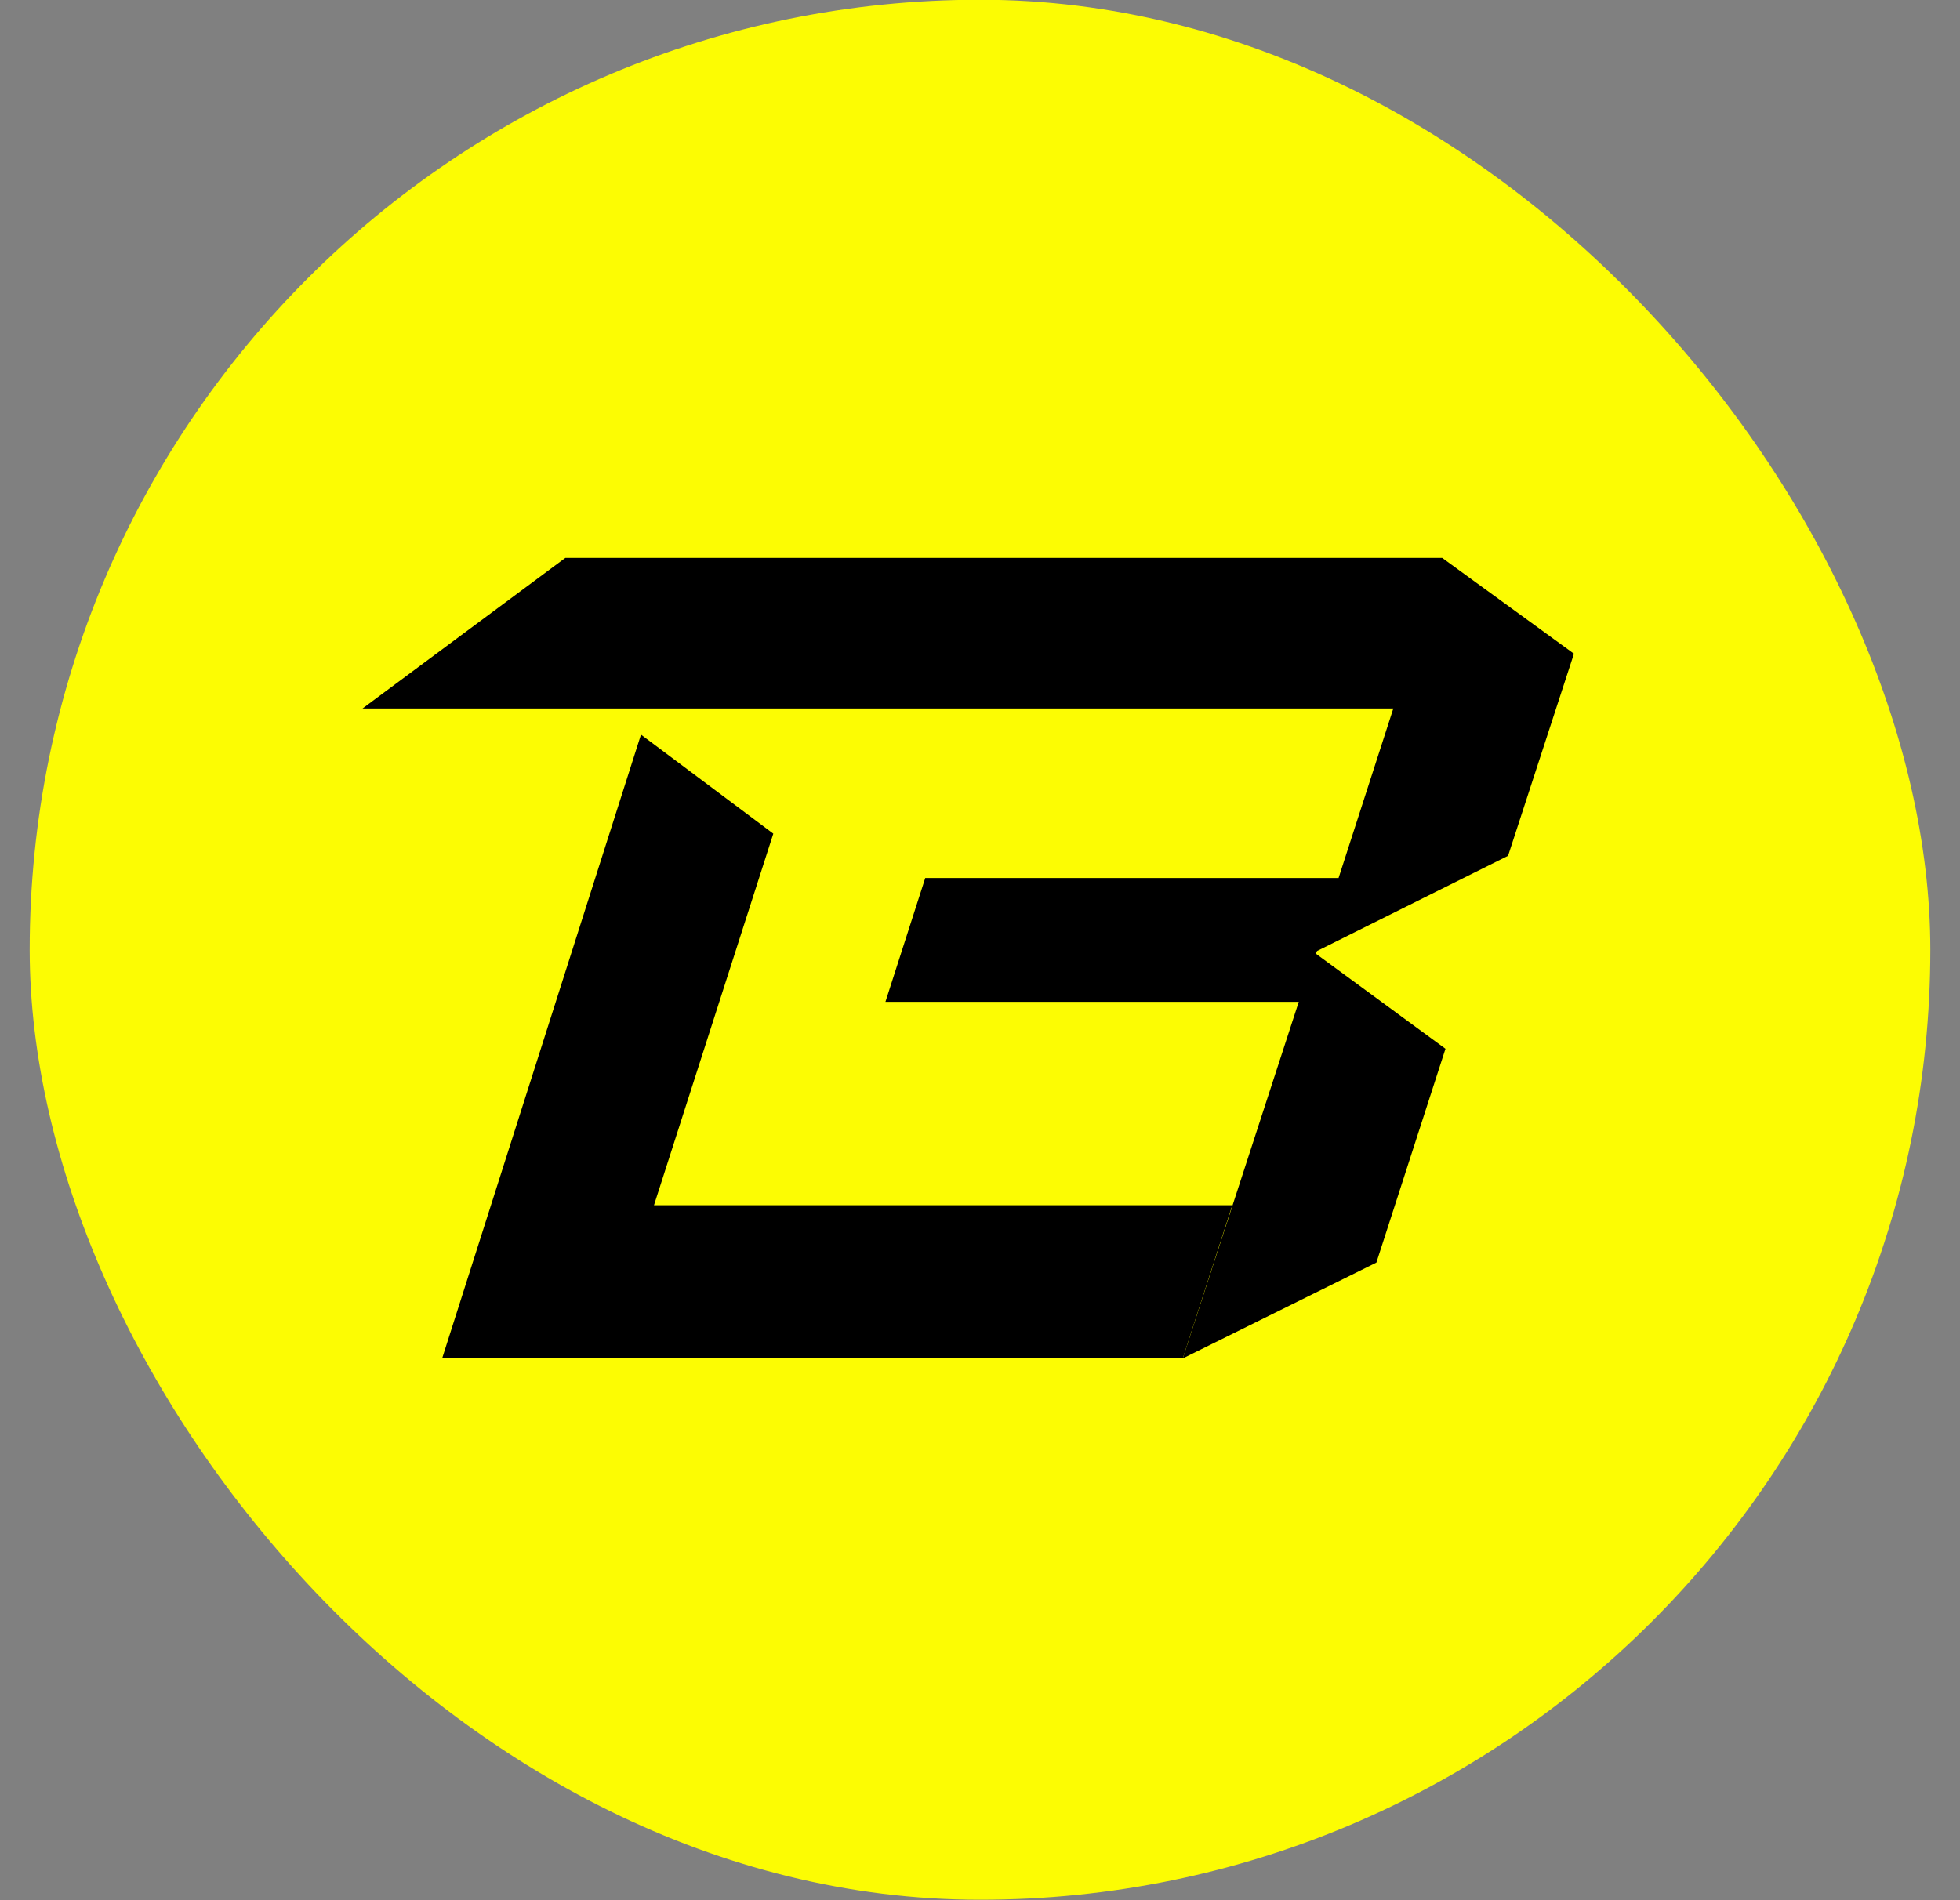
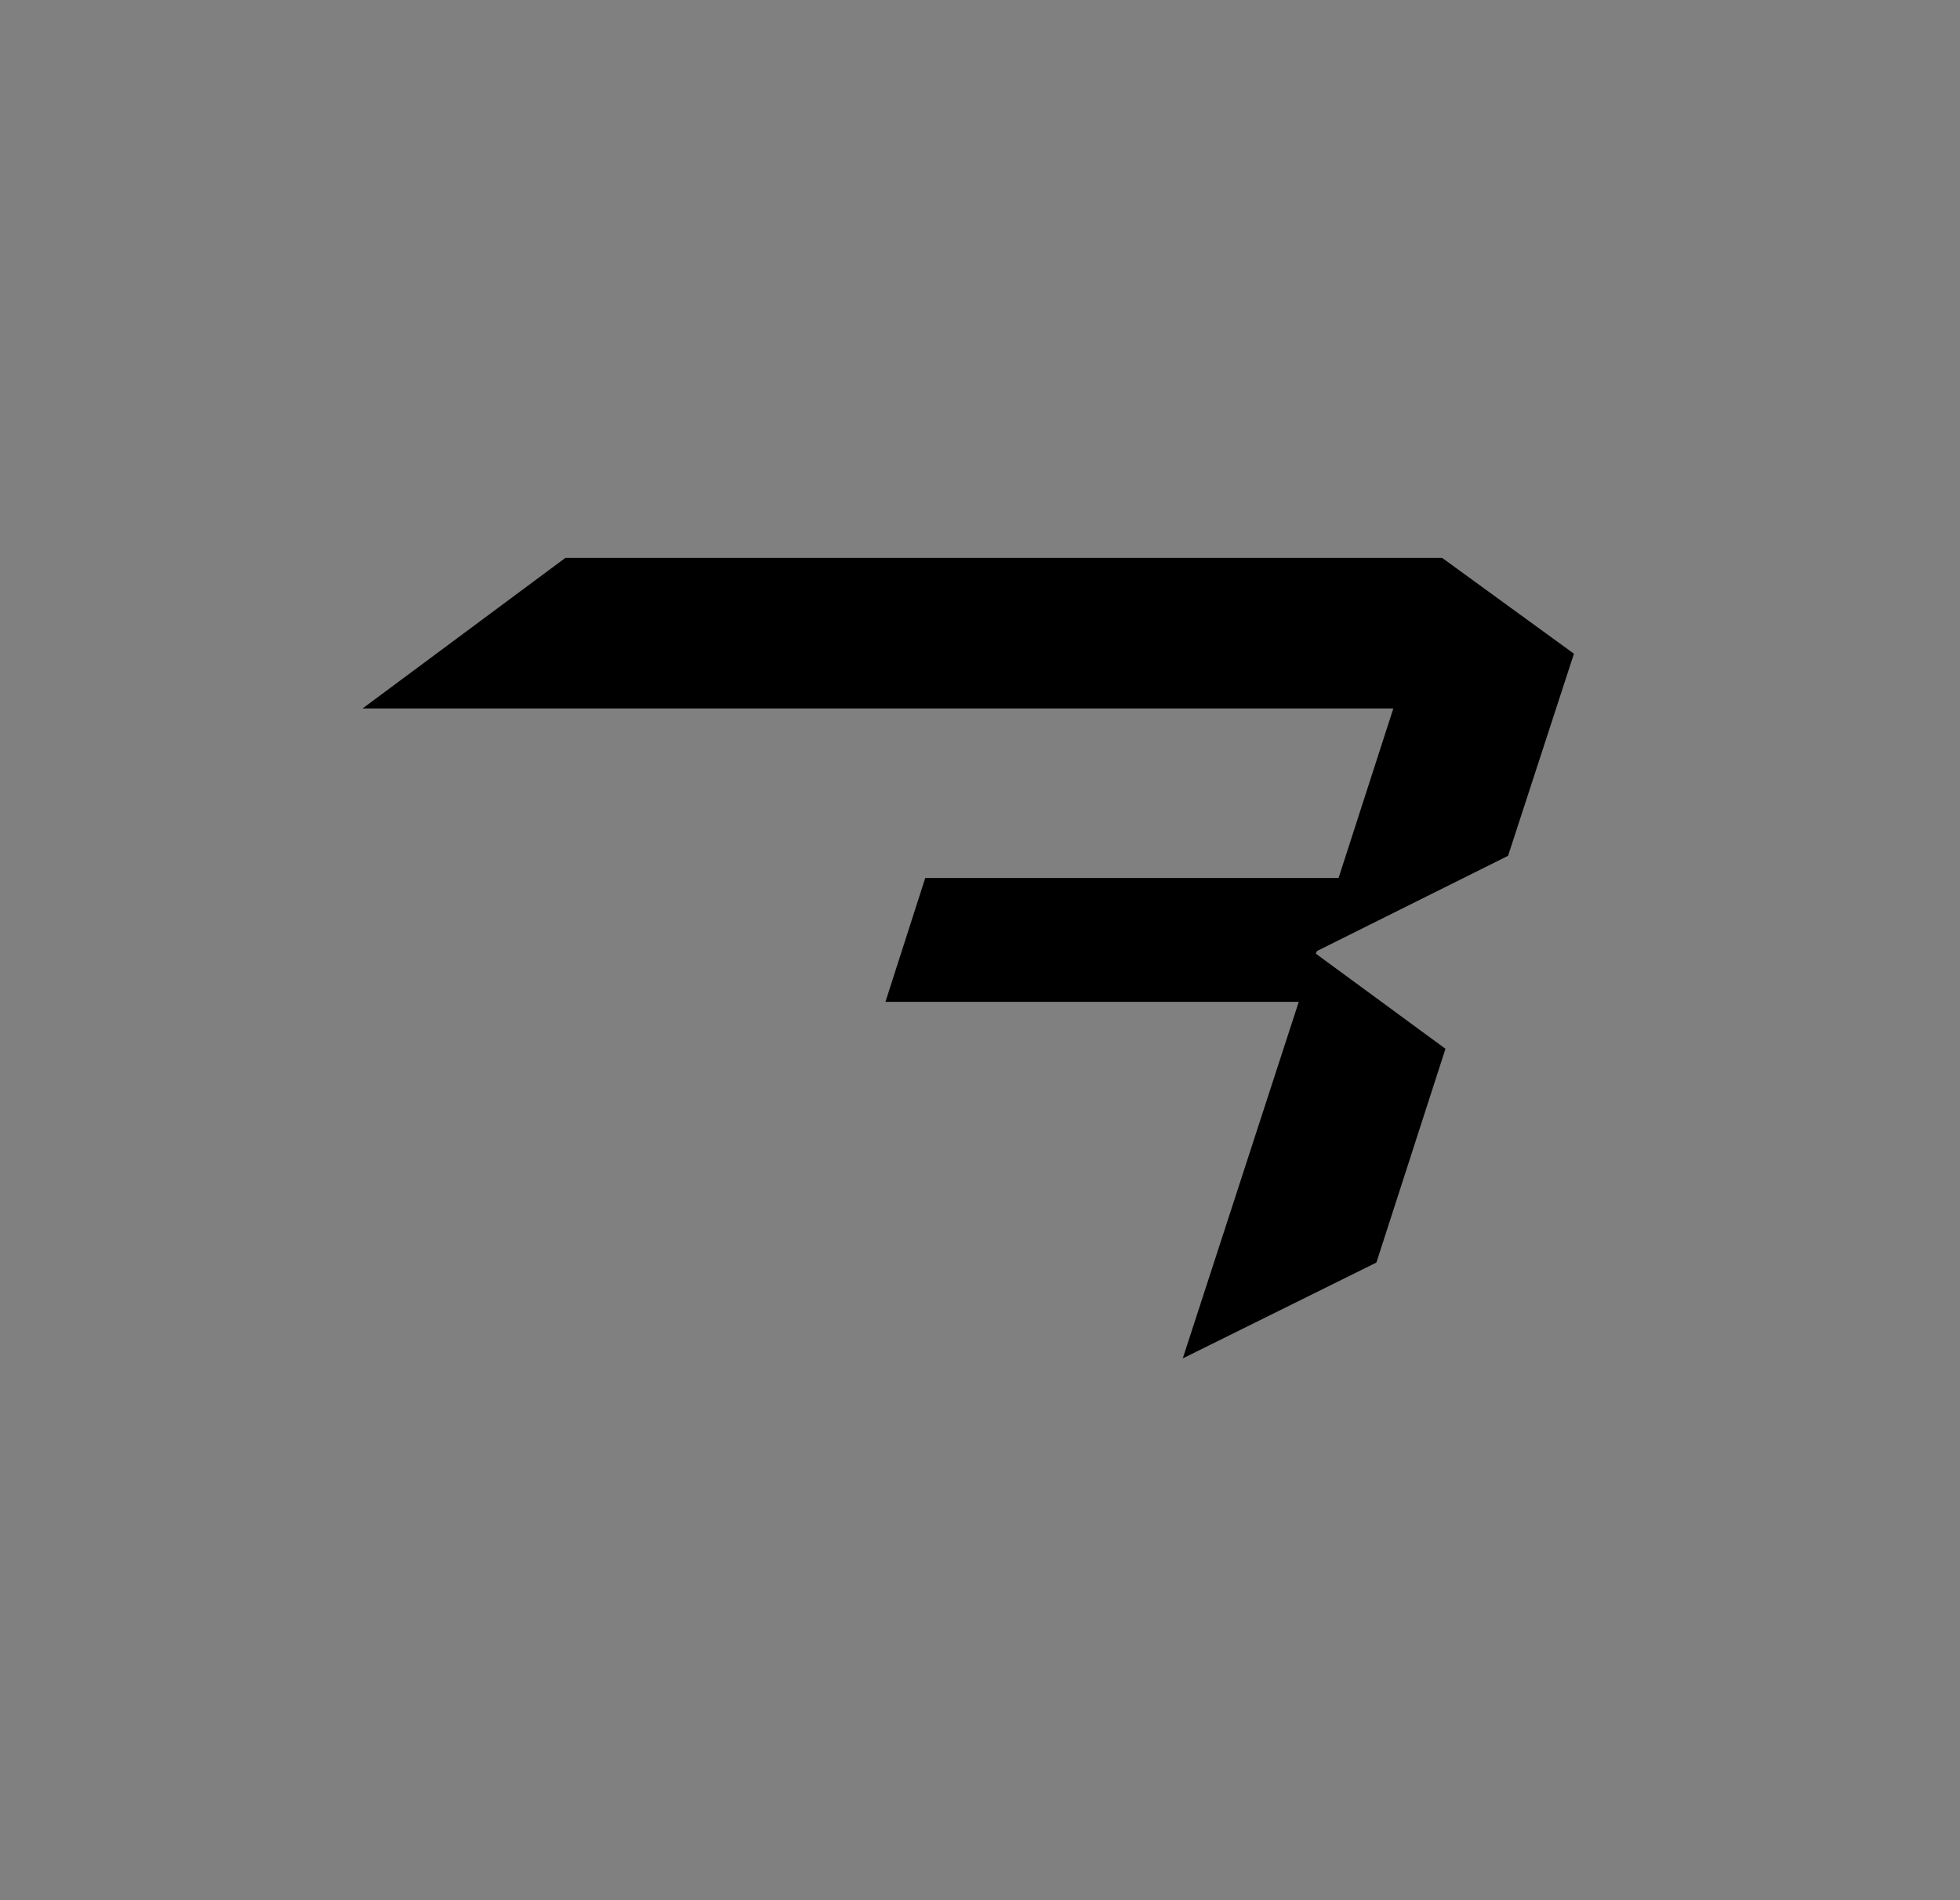
<svg xmlns="http://www.w3.org/2000/svg" width="33" height="32" viewBox="0 0 33 32" fill="none">
  <rect x="0" y="0" width="33" height="32" fill="#808080" stroke="none" />
-   <rect x="0.5" y="-0.004" width="32" height="31.996" rx="15.998" fill="#FCFC03" />
  <path d="M22.175 16.015L25.391 14.412L26.5 11.009L24.282 9.396H9.518L6.104 11.931H23.459L22.537 14.786H15.578L14.908 16.871H21.867L19.914 22.876L23.174 21.262L24.337 17.662L22.153 16.059L22.175 16.015Z" fill="black" />
-   <path d="M11.011 20.296L13.02 14.039L10.792 12.371L7.444 22.876H19.914L20.748 20.296H11.011Z" fill="black" />
</svg>